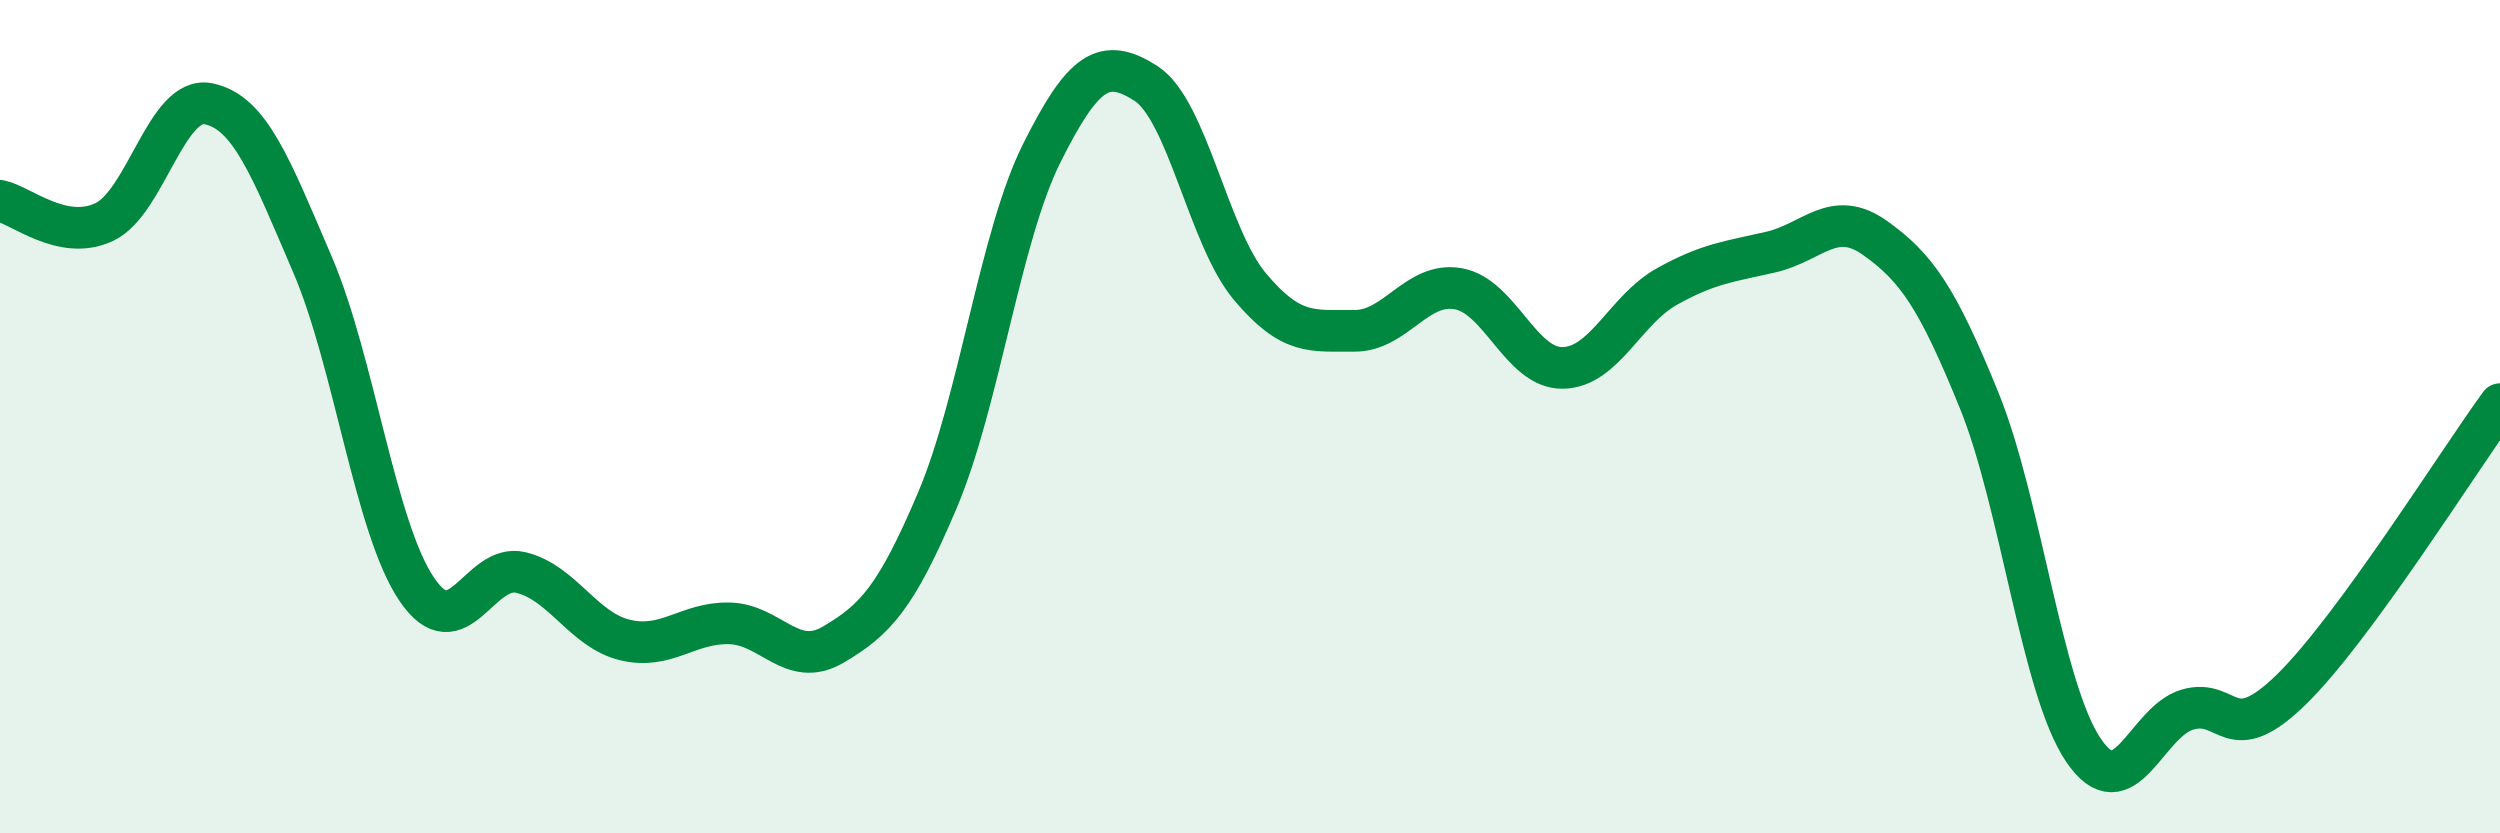
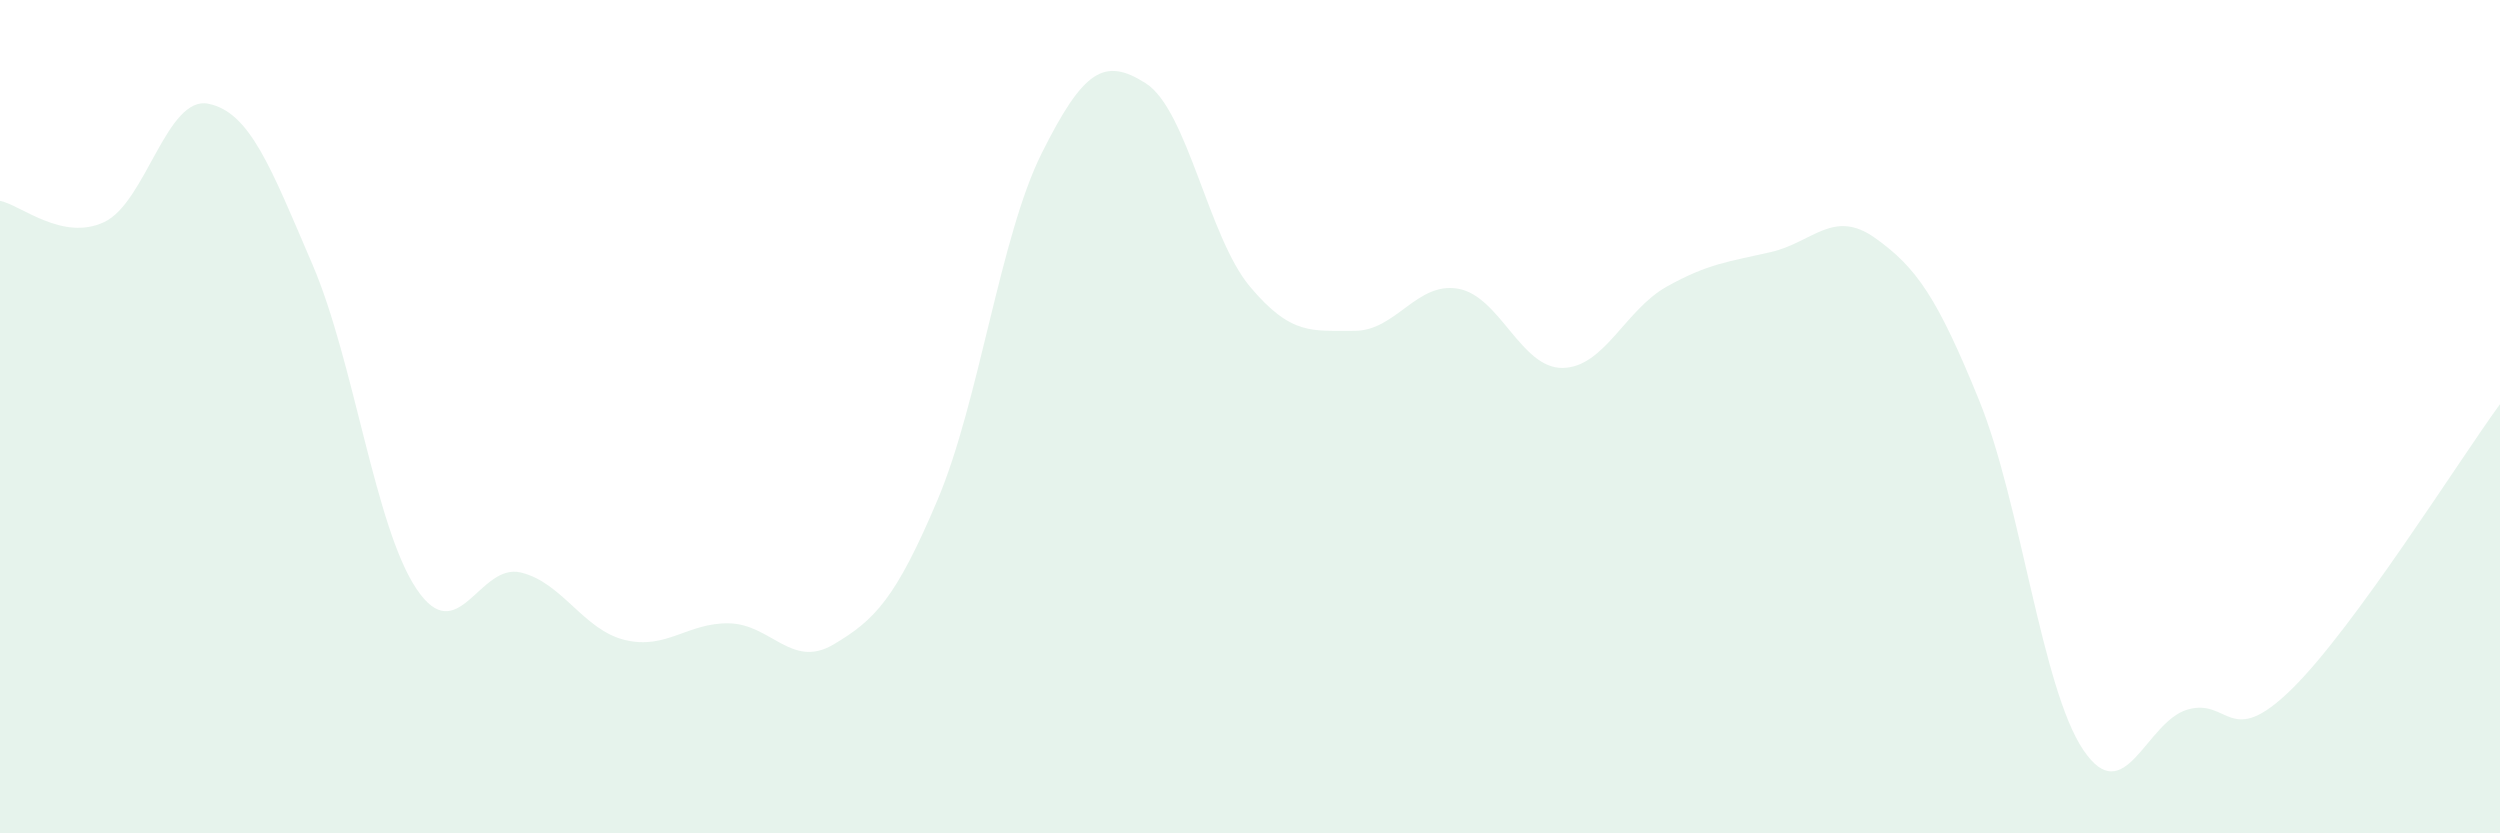
<svg xmlns="http://www.w3.org/2000/svg" width="60" height="20" viewBox="0 0 60 20">
  <path d="M 0,4.82 C 0.5,4.92 1.5,5.8 2.5,5.33 C 3.5,4.86 4,2.29 5,2.49 C 6,2.69 6.5,4.02 7.5,6.35 C 8.5,8.68 9,12.66 10,14.14 C 11,15.62 11.5,13.5 12.5,13.74 C 13.5,13.98 14,15.12 15,15.36 C 16,15.6 16.5,14.94 17.5,14.96 C 18.5,14.98 19,16.06 20,15.47 C 21,14.88 21.5,14.36 22.5,12 C 23.5,9.64 24,5.68 25,3.68 C 26,1.68 26.5,1.36 27.5,2 C 28.5,2.64 29,5.69 30,6.88 C 31,8.07 31.5,7.93 32.5,7.94 C 33.5,7.95 34,6.75 35,6.93 C 36,7.11 36.5,8.84 37.5,8.83 C 38.5,8.82 39,7.44 40,6.88 C 41,6.32 41.5,6.28 42.5,6.05 C 43.5,5.82 44,5 45,5.71 C 46,6.42 46.5,7.15 47.5,9.61 C 48.5,12.07 49,16.52 50,18 C 51,19.48 51.5,17.32 52.5,17.03 C 53.5,16.74 53.5,18.01 55,16.54 C 56.5,15.07 59,11.07 60,9.7L60 20L0 20Z" fill="#008740" opacity="0.1" stroke-linecap="round" stroke-linejoin="round" />
-   <path d="M 0,4.82 C 0.5,4.92 1.5,5.8 2.5,5.33 C 3.5,4.86 4,2.29 5,2.49 C 6,2.69 6.5,4.02 7.5,6.35 C 8.5,8.68 9,12.66 10,14.14 C 11,15.62 11.5,13.5 12.5,13.74 C 13.5,13.98 14,15.12 15,15.36 C 16,15.6 16.5,14.94 17.5,14.96 C 18.5,14.98 19,16.06 20,15.47 C 21,14.88 21.5,14.36 22.5,12 C 23.5,9.64 24,5.68 25,3.68 C 26,1.68 26.5,1.36 27.5,2 C 28.5,2.64 29,5.69 30,6.88 C 31,8.07 31.5,7.93 32.5,7.94 C 33.5,7.95 34,6.75 35,6.93 C 36,7.11 36.5,8.84 37.5,8.83 C 38.5,8.82 39,7.44 40,6.88 C 41,6.32 41.5,6.28 42.5,6.05 C 43.5,5.82 44,5 45,5.71 C 46,6.42 46.5,7.15 47.5,9.61 C 48.5,12.07 49,16.52 50,18 C 51,19.48 51.5,17.32 52.5,17.03 C 53.5,16.74 53.5,18.01 55,16.54 C 56.5,15.07 59,11.07 60,9.7" stroke="#008740" stroke-width="1" fill="none" stroke-linecap="round" stroke-linejoin="round" />
</svg>